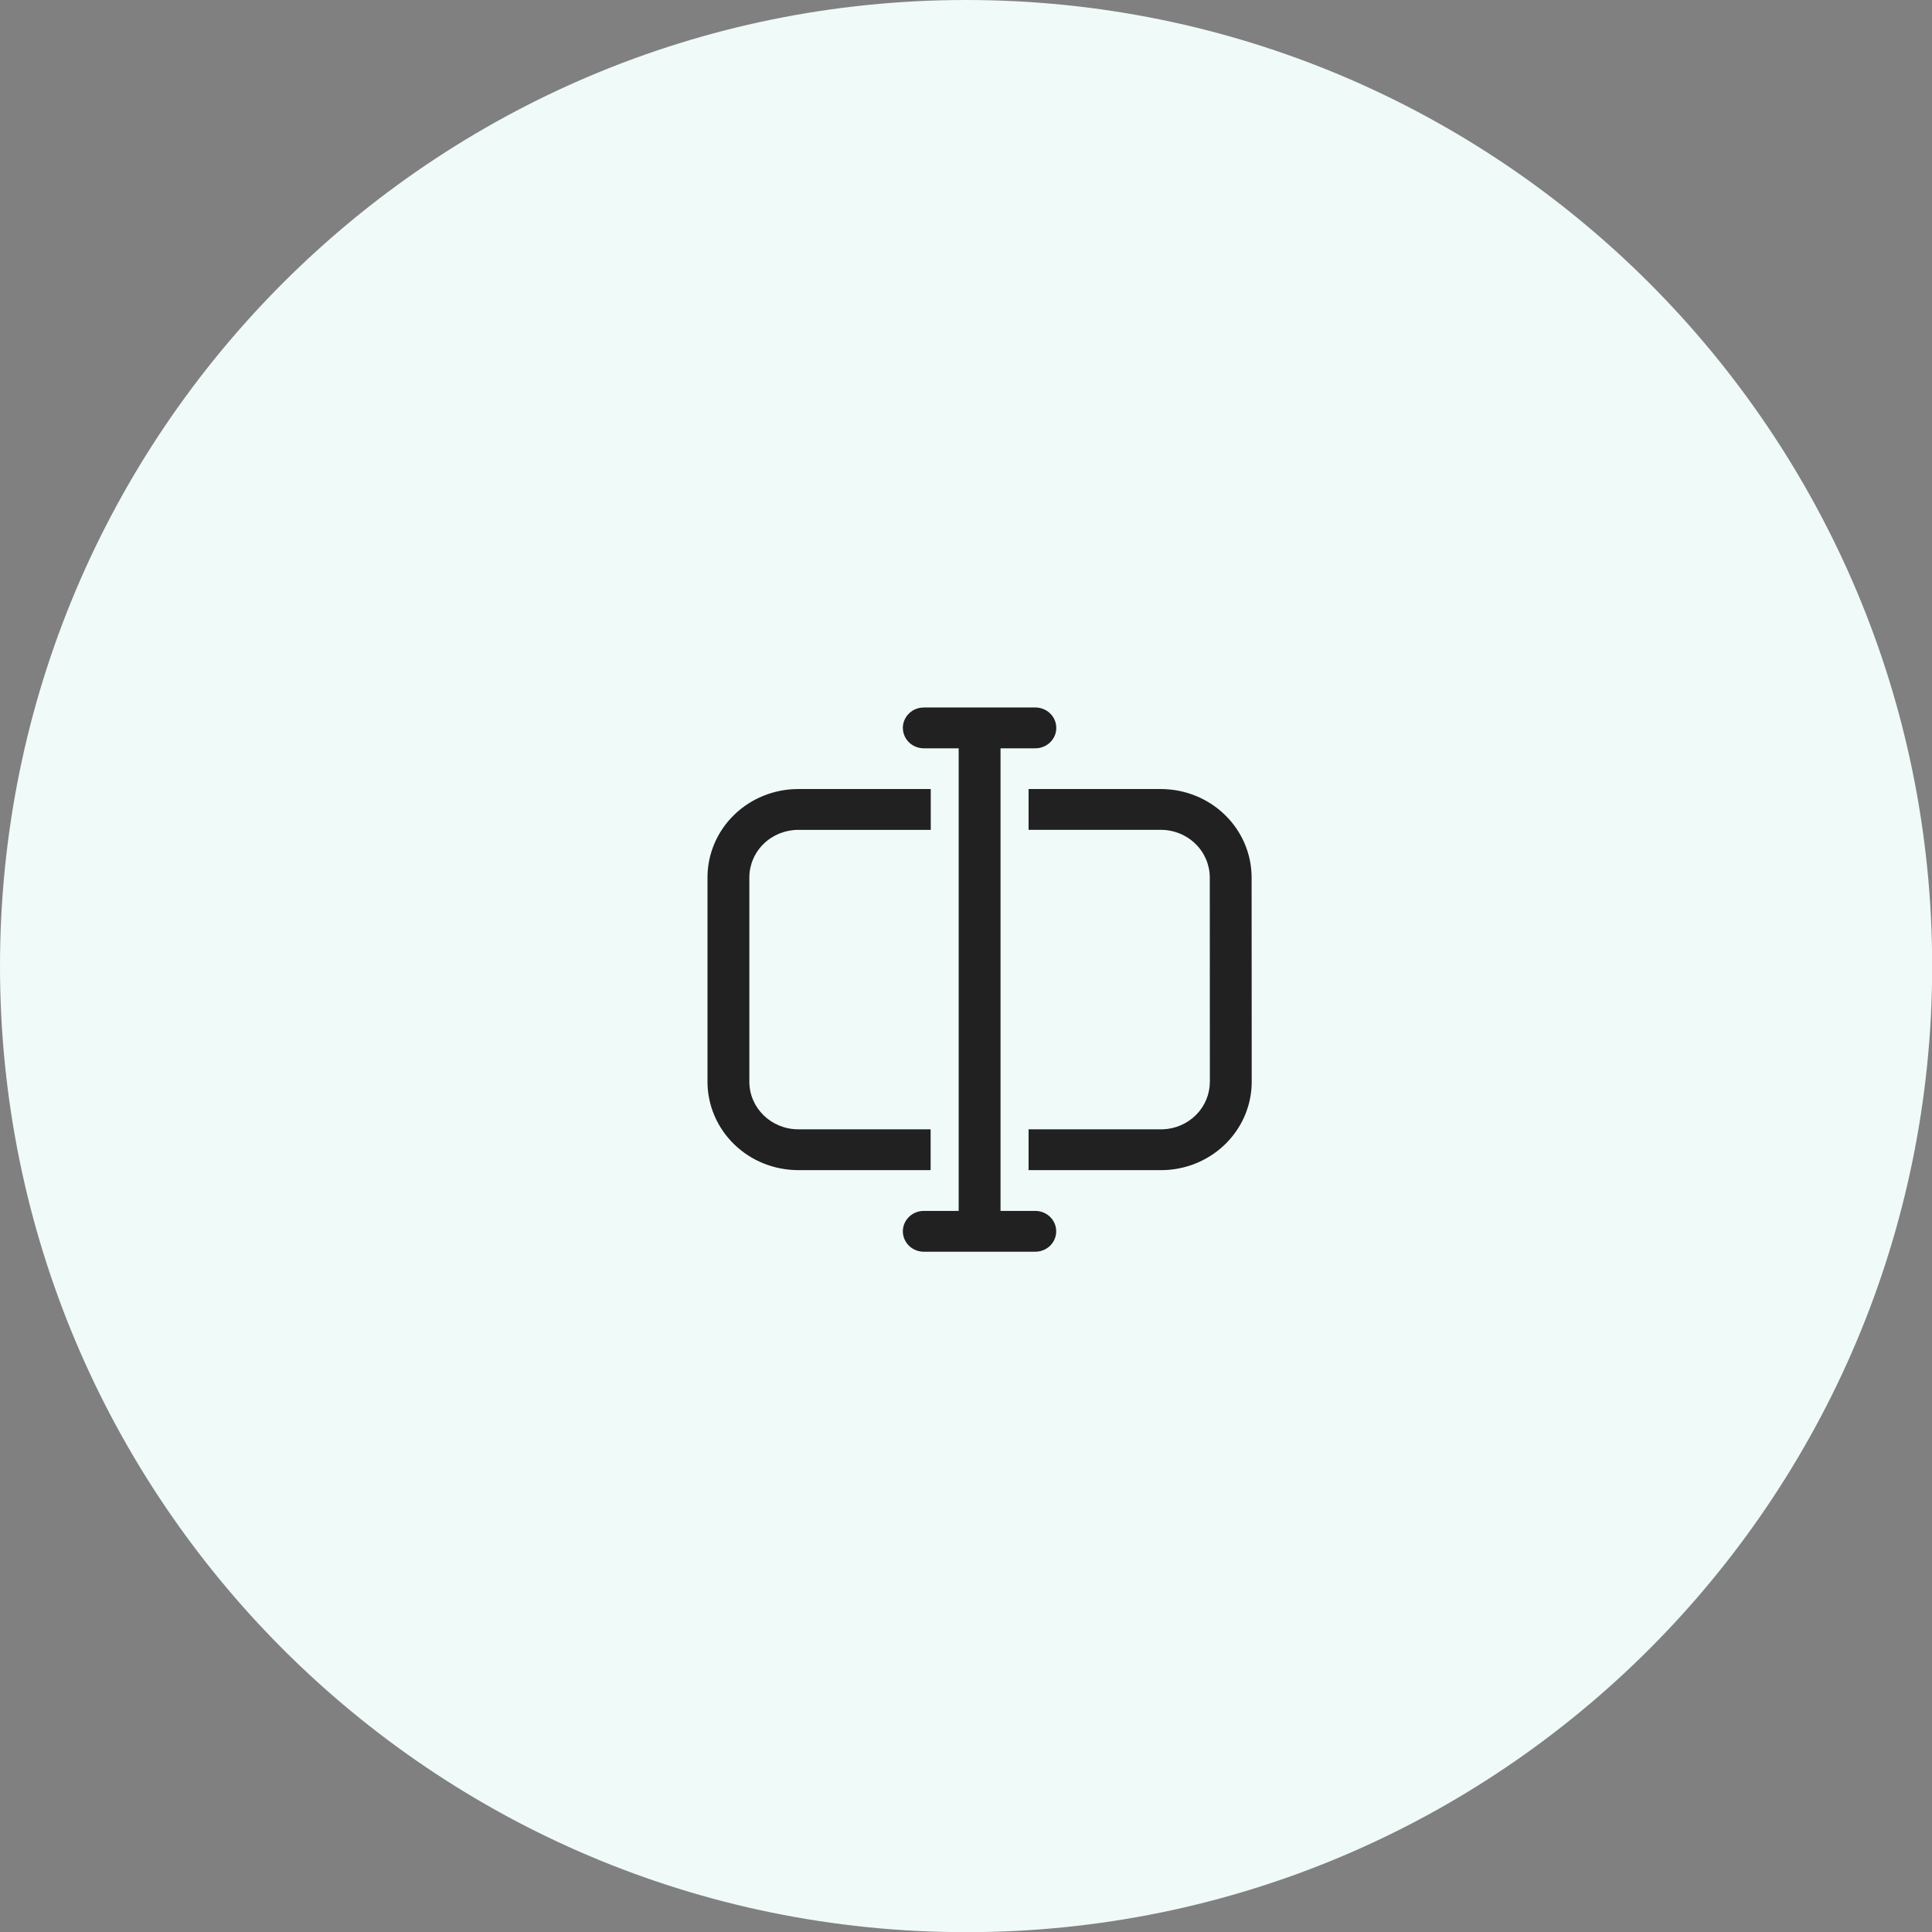
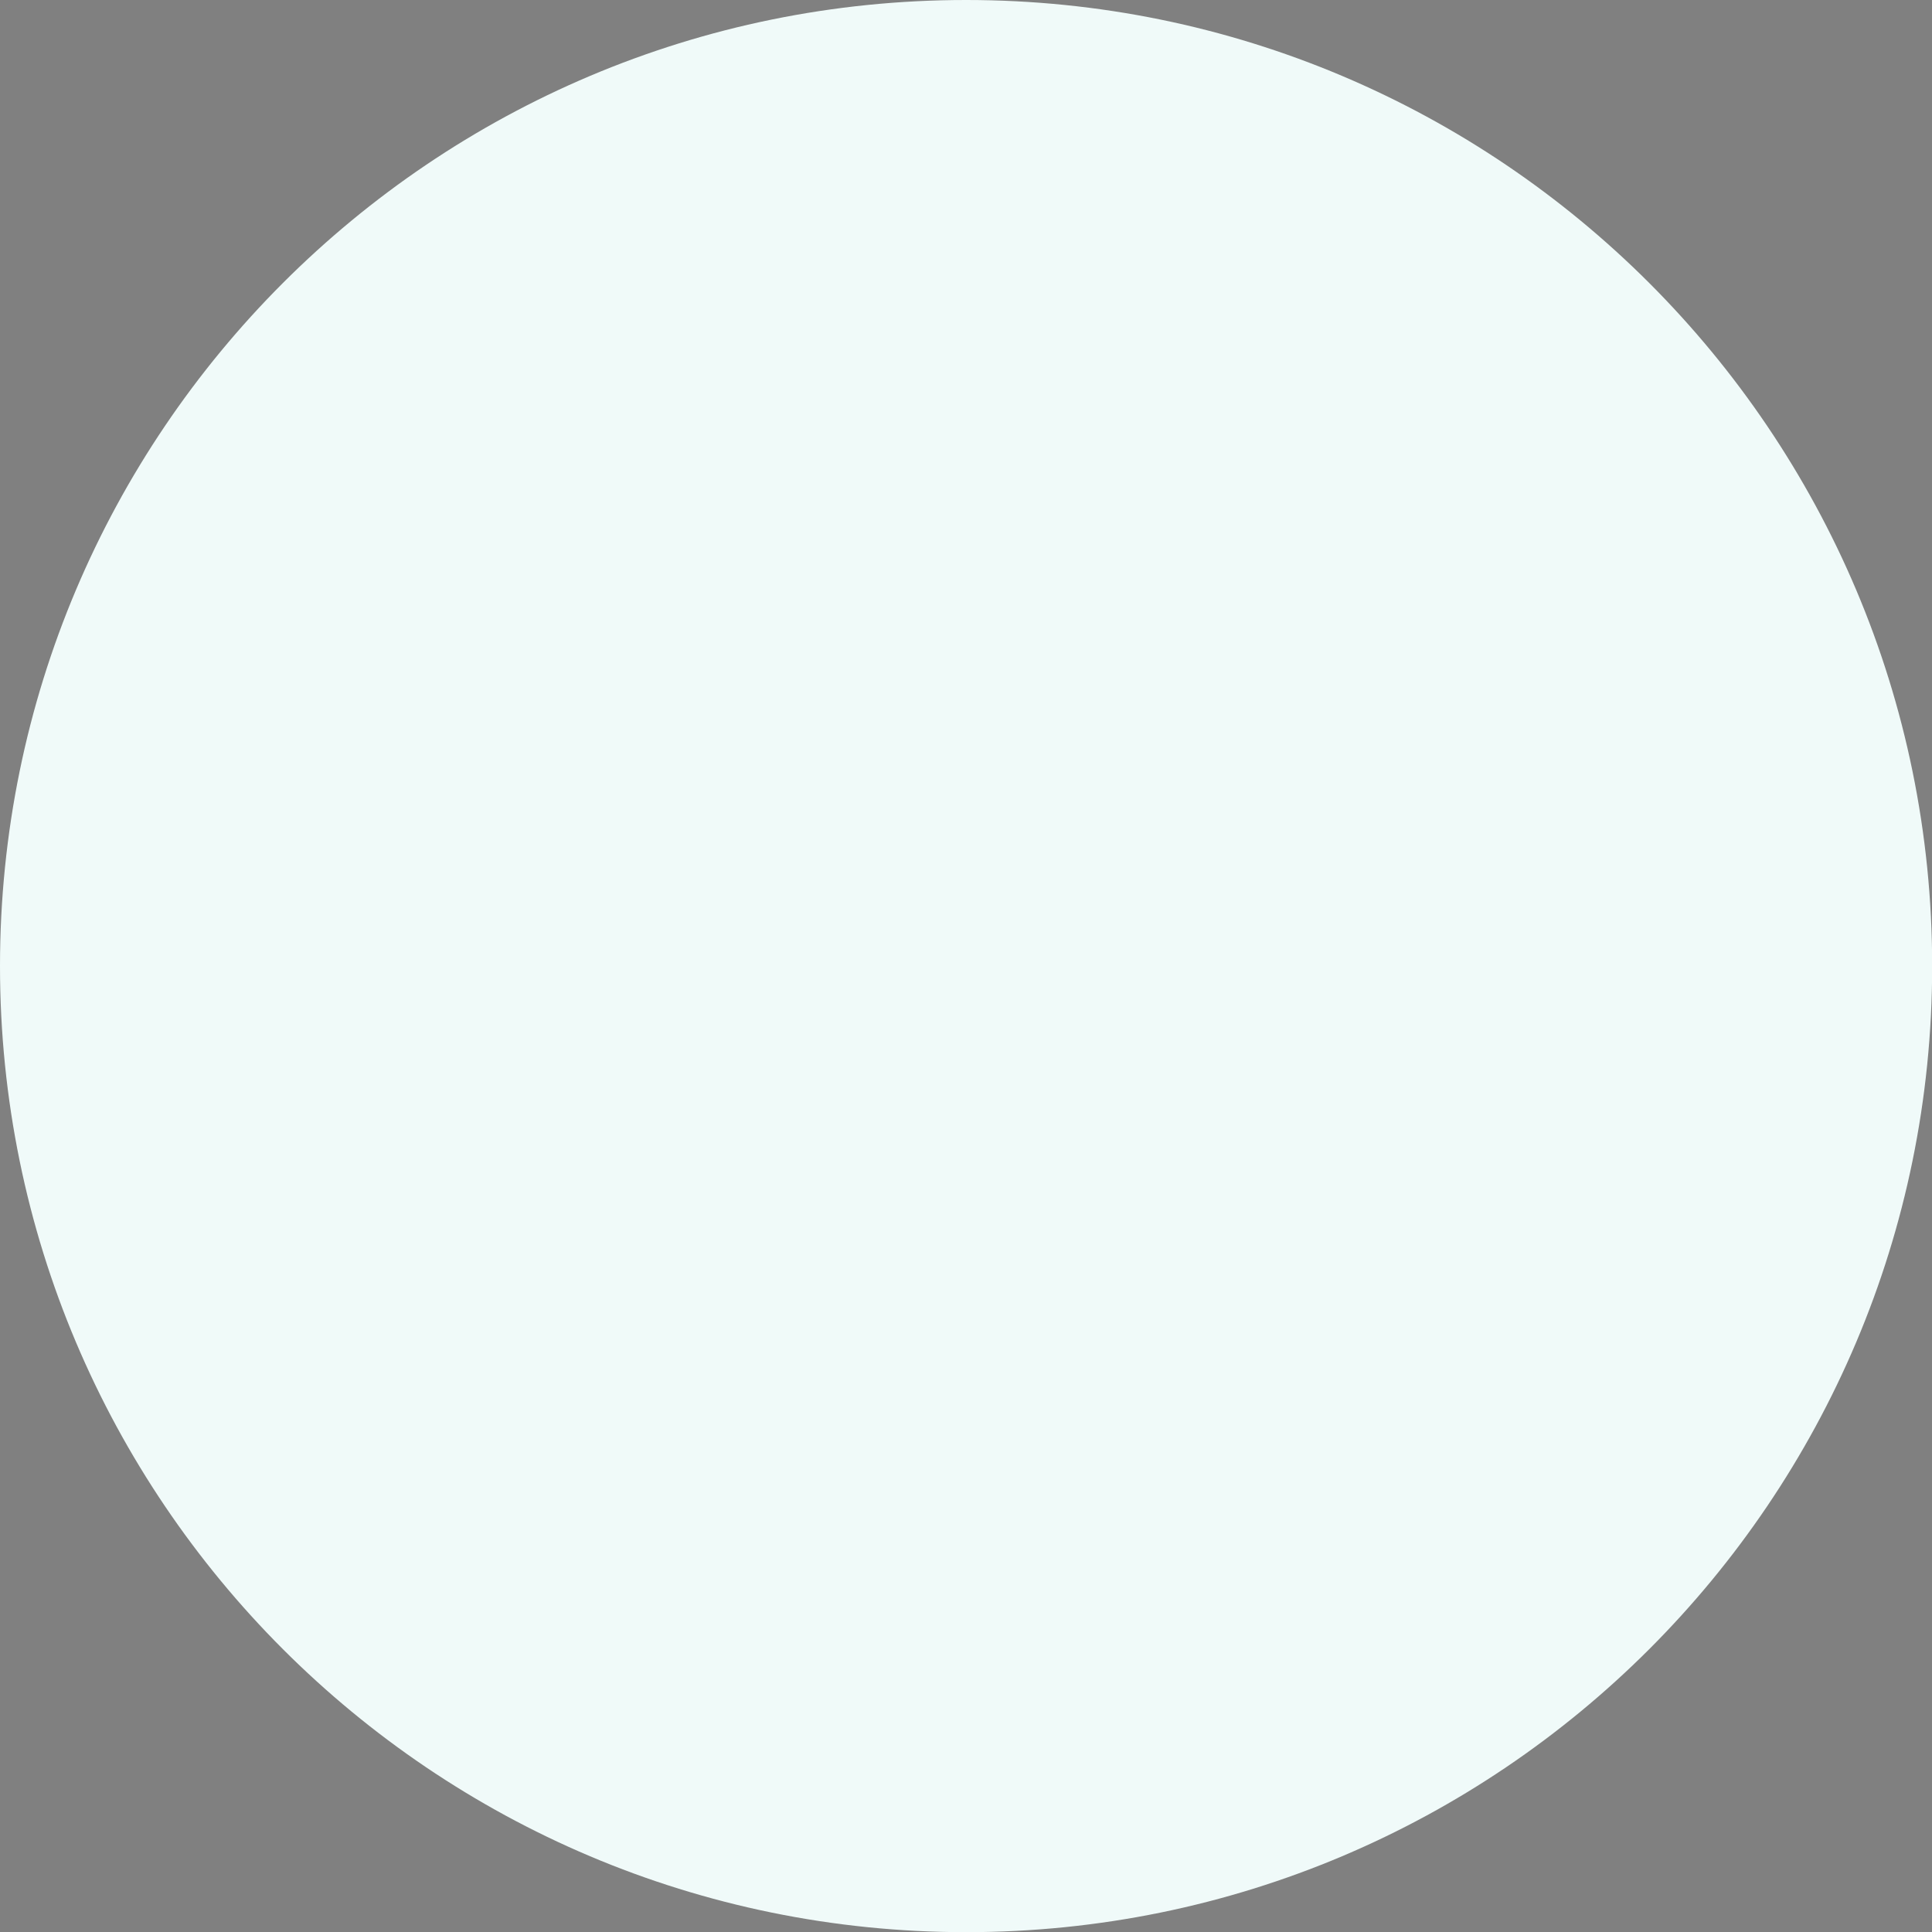
<svg xmlns="http://www.w3.org/2000/svg" width="71" height="71" viewBox="0 0 71 71" fill="none">
  <rect x="0" y="0" width="71" height="71" fill="#808080" stroke="none" />
  <g id="Group 427322512">
    <path id="Vector" d="M71.006 35.503C71.006 15.895 55.111 0 35.503 0C15.895 0 0 15.895 0 35.503C0 55.111 15.895 71.006 35.503 71.006C55.111 71.006 71.006 55.111 71.006 35.503Z" fill="#F0FAF9" />
-     <path id="Vector_2" d="M33.949 26H38.049C38.244 26 38.432 26.072 38.574 26.202C38.717 26.332 38.803 26.509 38.816 26.699C38.83 26.889 38.769 27.076 38.646 27.223C38.523 27.371 38.347 27.467 38.154 27.493L38.049 27.5H36.769V44.5H38.046C38.232 44.5 38.412 44.566 38.552 44.685C38.692 44.804 38.783 44.968 38.808 45.148L38.815 45.25C38.815 45.431 38.748 45.606 38.626 45.743C38.504 45.88 38.335 45.968 38.151 45.993L38.046 46H33.949C33.754 46 33.566 45.928 33.424 45.798C33.281 45.668 33.195 45.491 33.181 45.301C33.168 45.111 33.229 44.924 33.352 44.777C33.475 44.629 33.651 44.533 33.844 44.507L33.949 44.5H35.231V27.5H33.949C33.763 27.5 33.583 27.434 33.443 27.315C33.303 27.196 33.212 27.032 33.187 26.852L33.179 26.75C33.179 26.569 33.247 26.394 33.369 26.257C33.491 26.12 33.66 26.032 33.844 26.007L33.949 26ZM42.663 28.997C43.546 28.998 44.394 29.34 45.019 29.95C45.644 30.559 45.995 31.385 45.996 32.247L46 39.751C46.001 40.581 45.675 41.38 45.091 41.983C44.507 42.587 43.707 42.95 42.857 42.997L42.667 43.002H37.8V41.502H42.726C43.192 41.487 43.634 41.296 43.958 40.969C44.282 40.642 44.462 40.206 44.462 39.751L44.459 32.246C44.458 31.782 44.268 31.337 43.931 31.009C43.594 30.681 43.138 30.496 42.661 30.496H37.8V28.996H42.661L42.663 28.997ZM34.205 28.997V30.497H29.333C28.857 30.497 28.401 30.681 28.064 31.01C27.728 31.338 27.538 31.783 27.538 32.247V39.751C27.538 40.718 28.343 41.501 29.333 41.501H34.2V43.001H29.333C28.449 43.001 27.601 42.659 26.976 42.049C26.351 41.44 26 40.613 26 39.751V32.247C26 31.385 26.351 30.558 26.976 29.949C27.601 29.339 28.449 28.997 29.333 28.997H34.205Z" fill="#212121" />
  </g>
</svg>